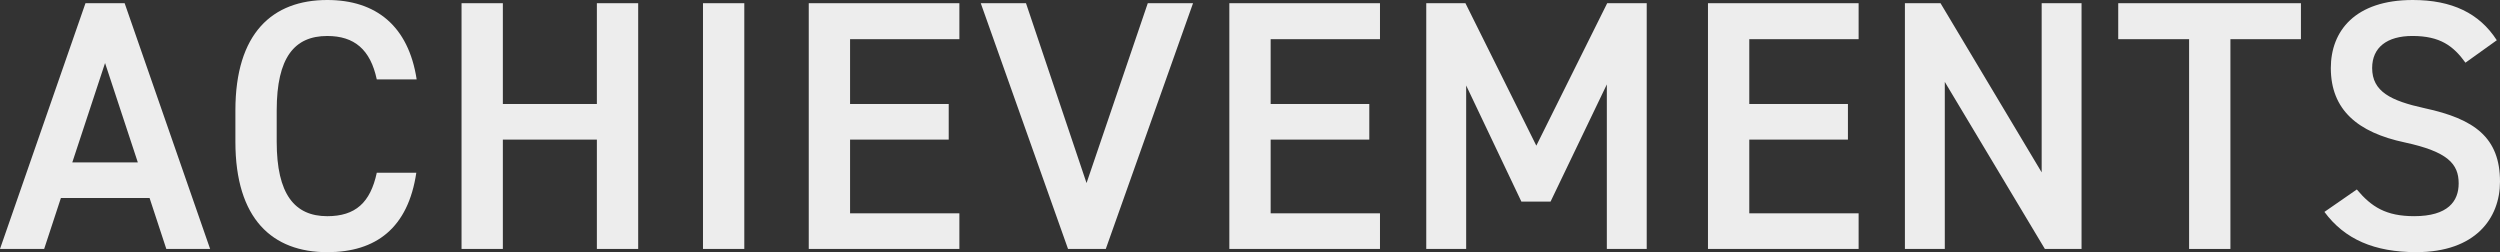
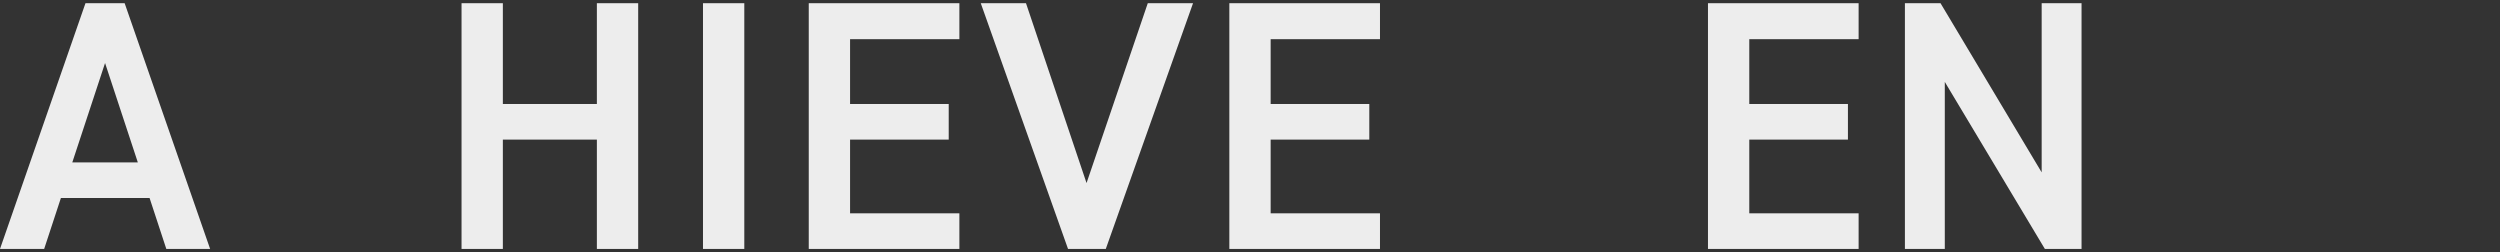
<svg xmlns="http://www.w3.org/2000/svg" viewBox="0 0 575.632 58.056">
  <rect x="0" y="0" width="575.632" height="58.056" fill="#333333" stroke="none" />
  <defs>
    <style>.cls-1{fill:#ededed;}</style>
  </defs>
  <g id="レイヤー_2" data-name="レイヤー 2">
    <g id="text">
      <path class="cls-1" d="M0,57.318,19.68.738H28.7l19.681,56.58H38.294L34.44,45.592H14.022L10.168,57.318ZM16.646,37.392H31.734L24.19,14.514Z" />
-       <path class="cls-1" d="M86.755,18.286c-1.476-6.888-5.166-10-11.4-10-7.544,0-11.643,4.92-11.643,17.138v7.216c0,12.054,4.1,17.138,11.643,17.138,6.479,0,9.923-3.116,11.4-10h9.1c-1.886,12.71-9.266,18.286-20.5,18.286-12.627,0-21.155-7.626-21.155-25.42V25.42C54.2,7.626,62.729,0,75.356,0c11.235,0,18.7,5.986,20.583,18.286Z" />
      <path class="cls-1" d="M115.782,23.944h21.649V.738h9.511v56.58h-9.511V32.144H115.782V57.318h-9.511V.738h9.511Z" />
      <path class="cls-1" d="M171.378,57.318h-9.513V.738h9.513Z" />
      <path class="cls-1" d="M220.9.738V9.02H195.73V23.944h22.714v8.2H195.73V49.118H220.9v8.2H186.219V.738Z" />
      <path class="cls-1" d="M236.238.738l13.941,41.41,14.1-41.41H274.7l-20.09,56.58h-8.692L225.824.738Z" />
      <path class="cls-1" d="M317.744.738V9.02H292.57V23.944h22.714v8.2H292.57V49.118h25.174v8.2H283.059V.738Z" />
-       <path class="cls-1" d="M353.742,33.538,370.061.738h9.1v56.58h-9.183V19.434L357.022,46.412H350.3L337.588,19.68V57.318H328.4V.738h9.02Z" />
      <path class="cls-1" d="M427.951.738V9.02H402.777V23.944h22.714v8.2H402.777V49.118h25.174v8.2H393.266V.738Z" />
      <path class="cls-1" d="M479.282.738v56.58h-8.446L447.794,18.86V57.318H438.61V.738h8.2L470.1,39.688V.738Z" />
-       <path class="cls-1" d="M529.795.738V9.02H513.559v48.3h-9.512V9.02H487.729V.738Z" />
-       <path class="cls-1" d="M567.678,14.432c-2.788-3.854-5.822-6.15-12.218-6.15-5.822,0-9.266,2.624-9.266,7.38,0,5.412,4.264,7.544,12.136,9.266,11.4,2.46,17.3,6.724,17.3,16.892,0,8.446-5.657,16.236-19.27,16.236-9.676,0-16.482-2.952-21.156-9.265l7.462-5.167c3.362,4.018,6.724,6.15,13.2,6.15,7.79,0,10.25-3.444,10.25-7.544,0-4.51-2.542-7.3-12.382-9.43-10.906-2.3-17.056-7.544-17.056-17.138C536.682,7.134,542.258,0,555.542,0c9.02,0,15.334,3.034,19.353,9.266Z" />
    </g>
  </g>
</svg>